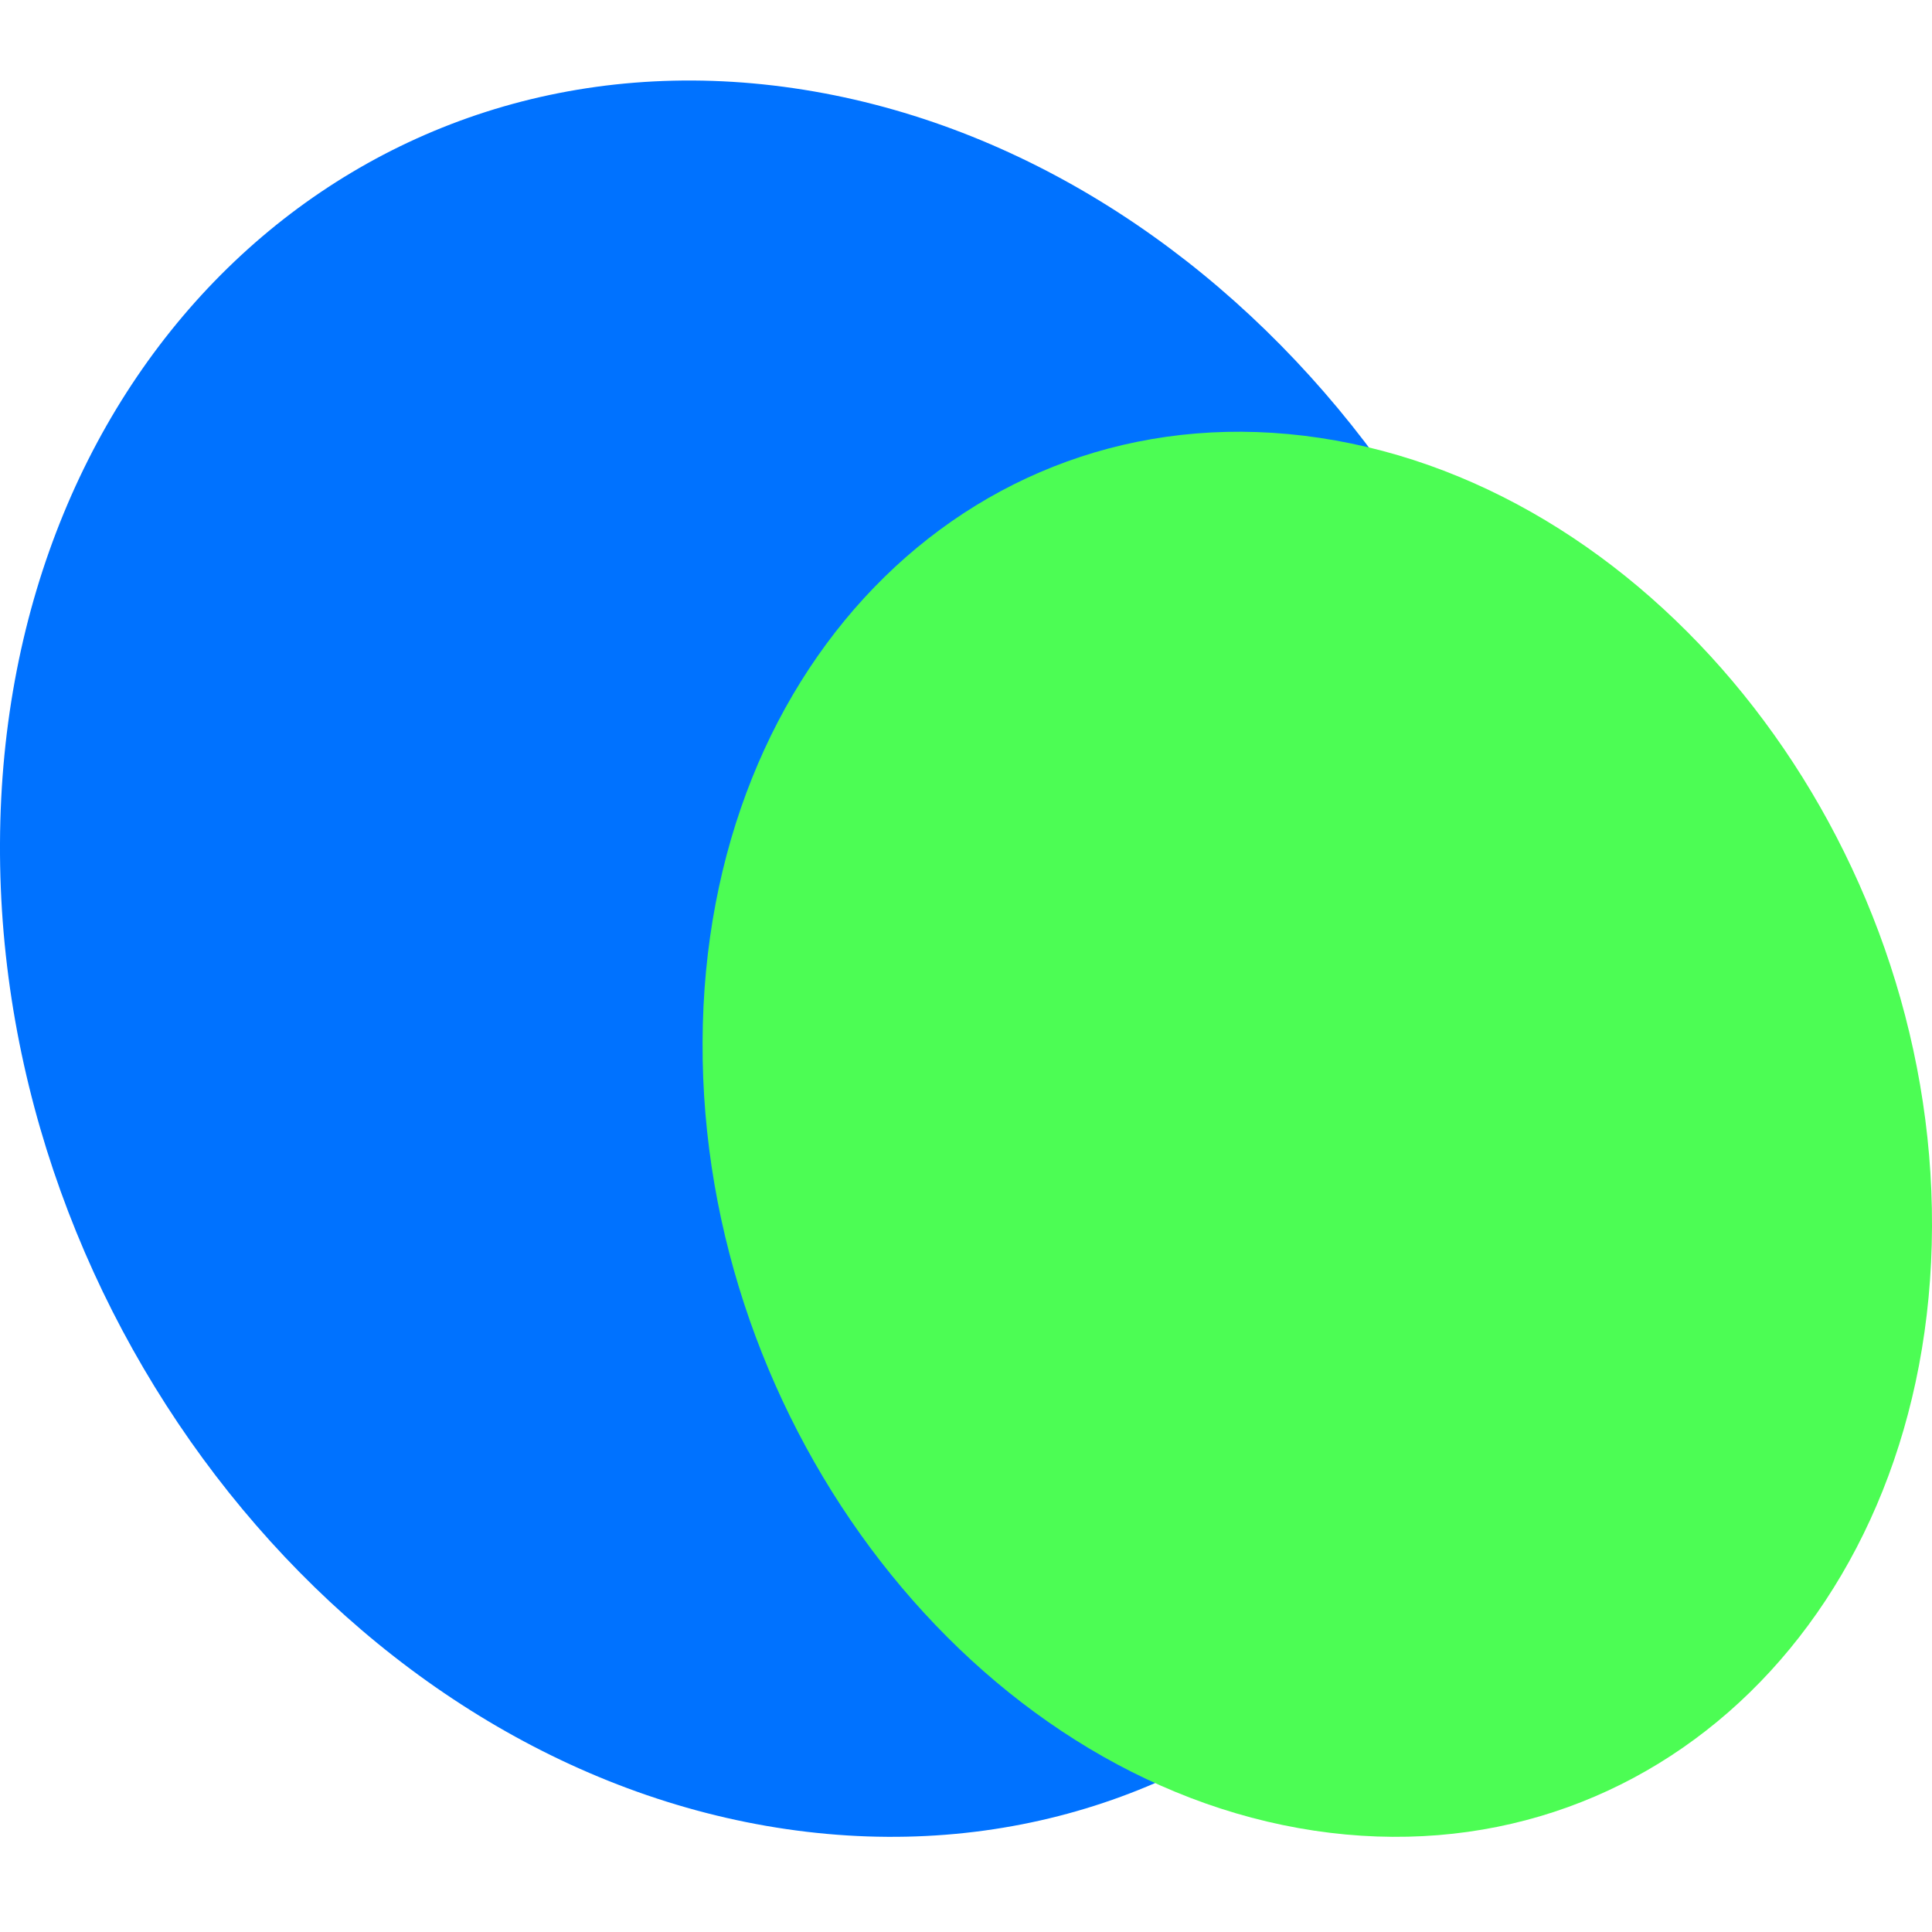
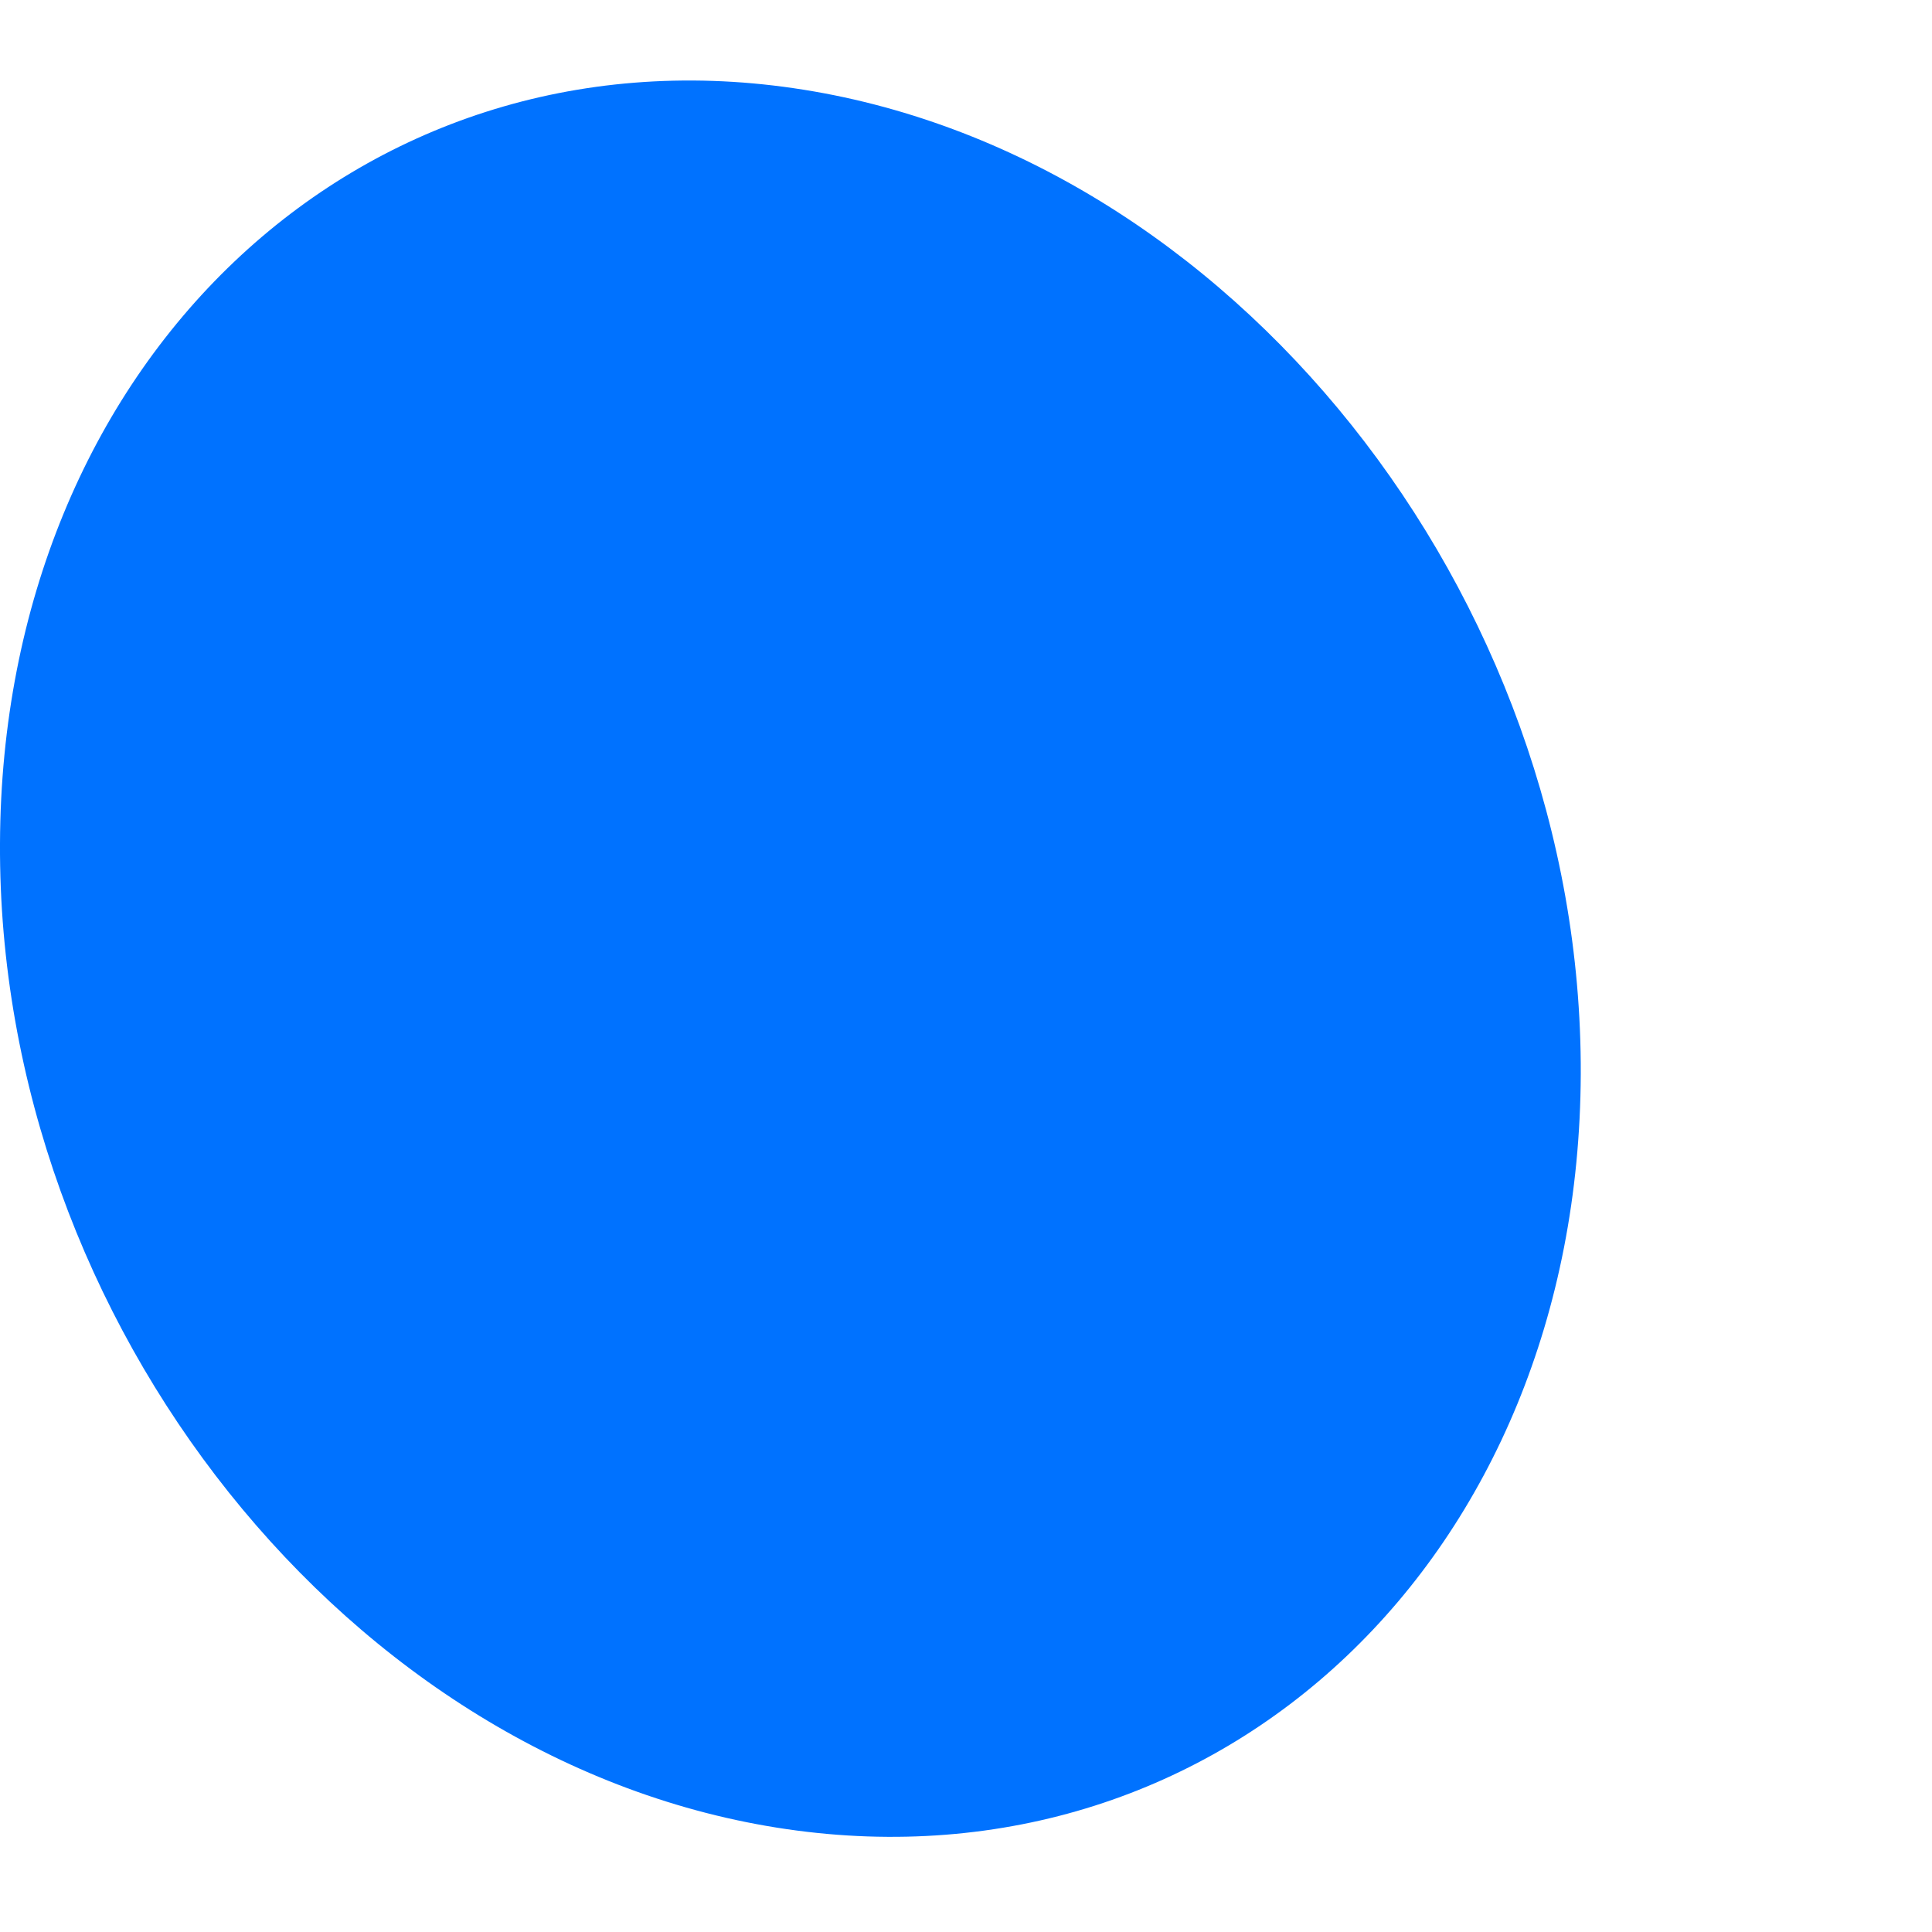
<svg xmlns="http://www.w3.org/2000/svg" width="20" height="20" viewBox="0 0 20 20" fill="none">
  <path d="M8.142 18.935C3.63 18.277 -0.025 13.704 0 8.729C0.019 3.761 3.704 0.254 8.216 0.913C12.734 1.572 16.382 6.151 16.364 11.119C16.345 16.106 12.66 19.594 8.142 18.935Z" fill="#0072FF" />
-   <path d="M13.605 18.951C10.096 18.424 7.254 14.766 7.273 10.786C7.287 6.812 10.154 4.006 13.663 4.533C17.177 5.06 20.015 8.724 20 12.698C19.986 16.688 17.12 19.478 13.605 18.951Z" fill="#4CFD54" />
</svg>